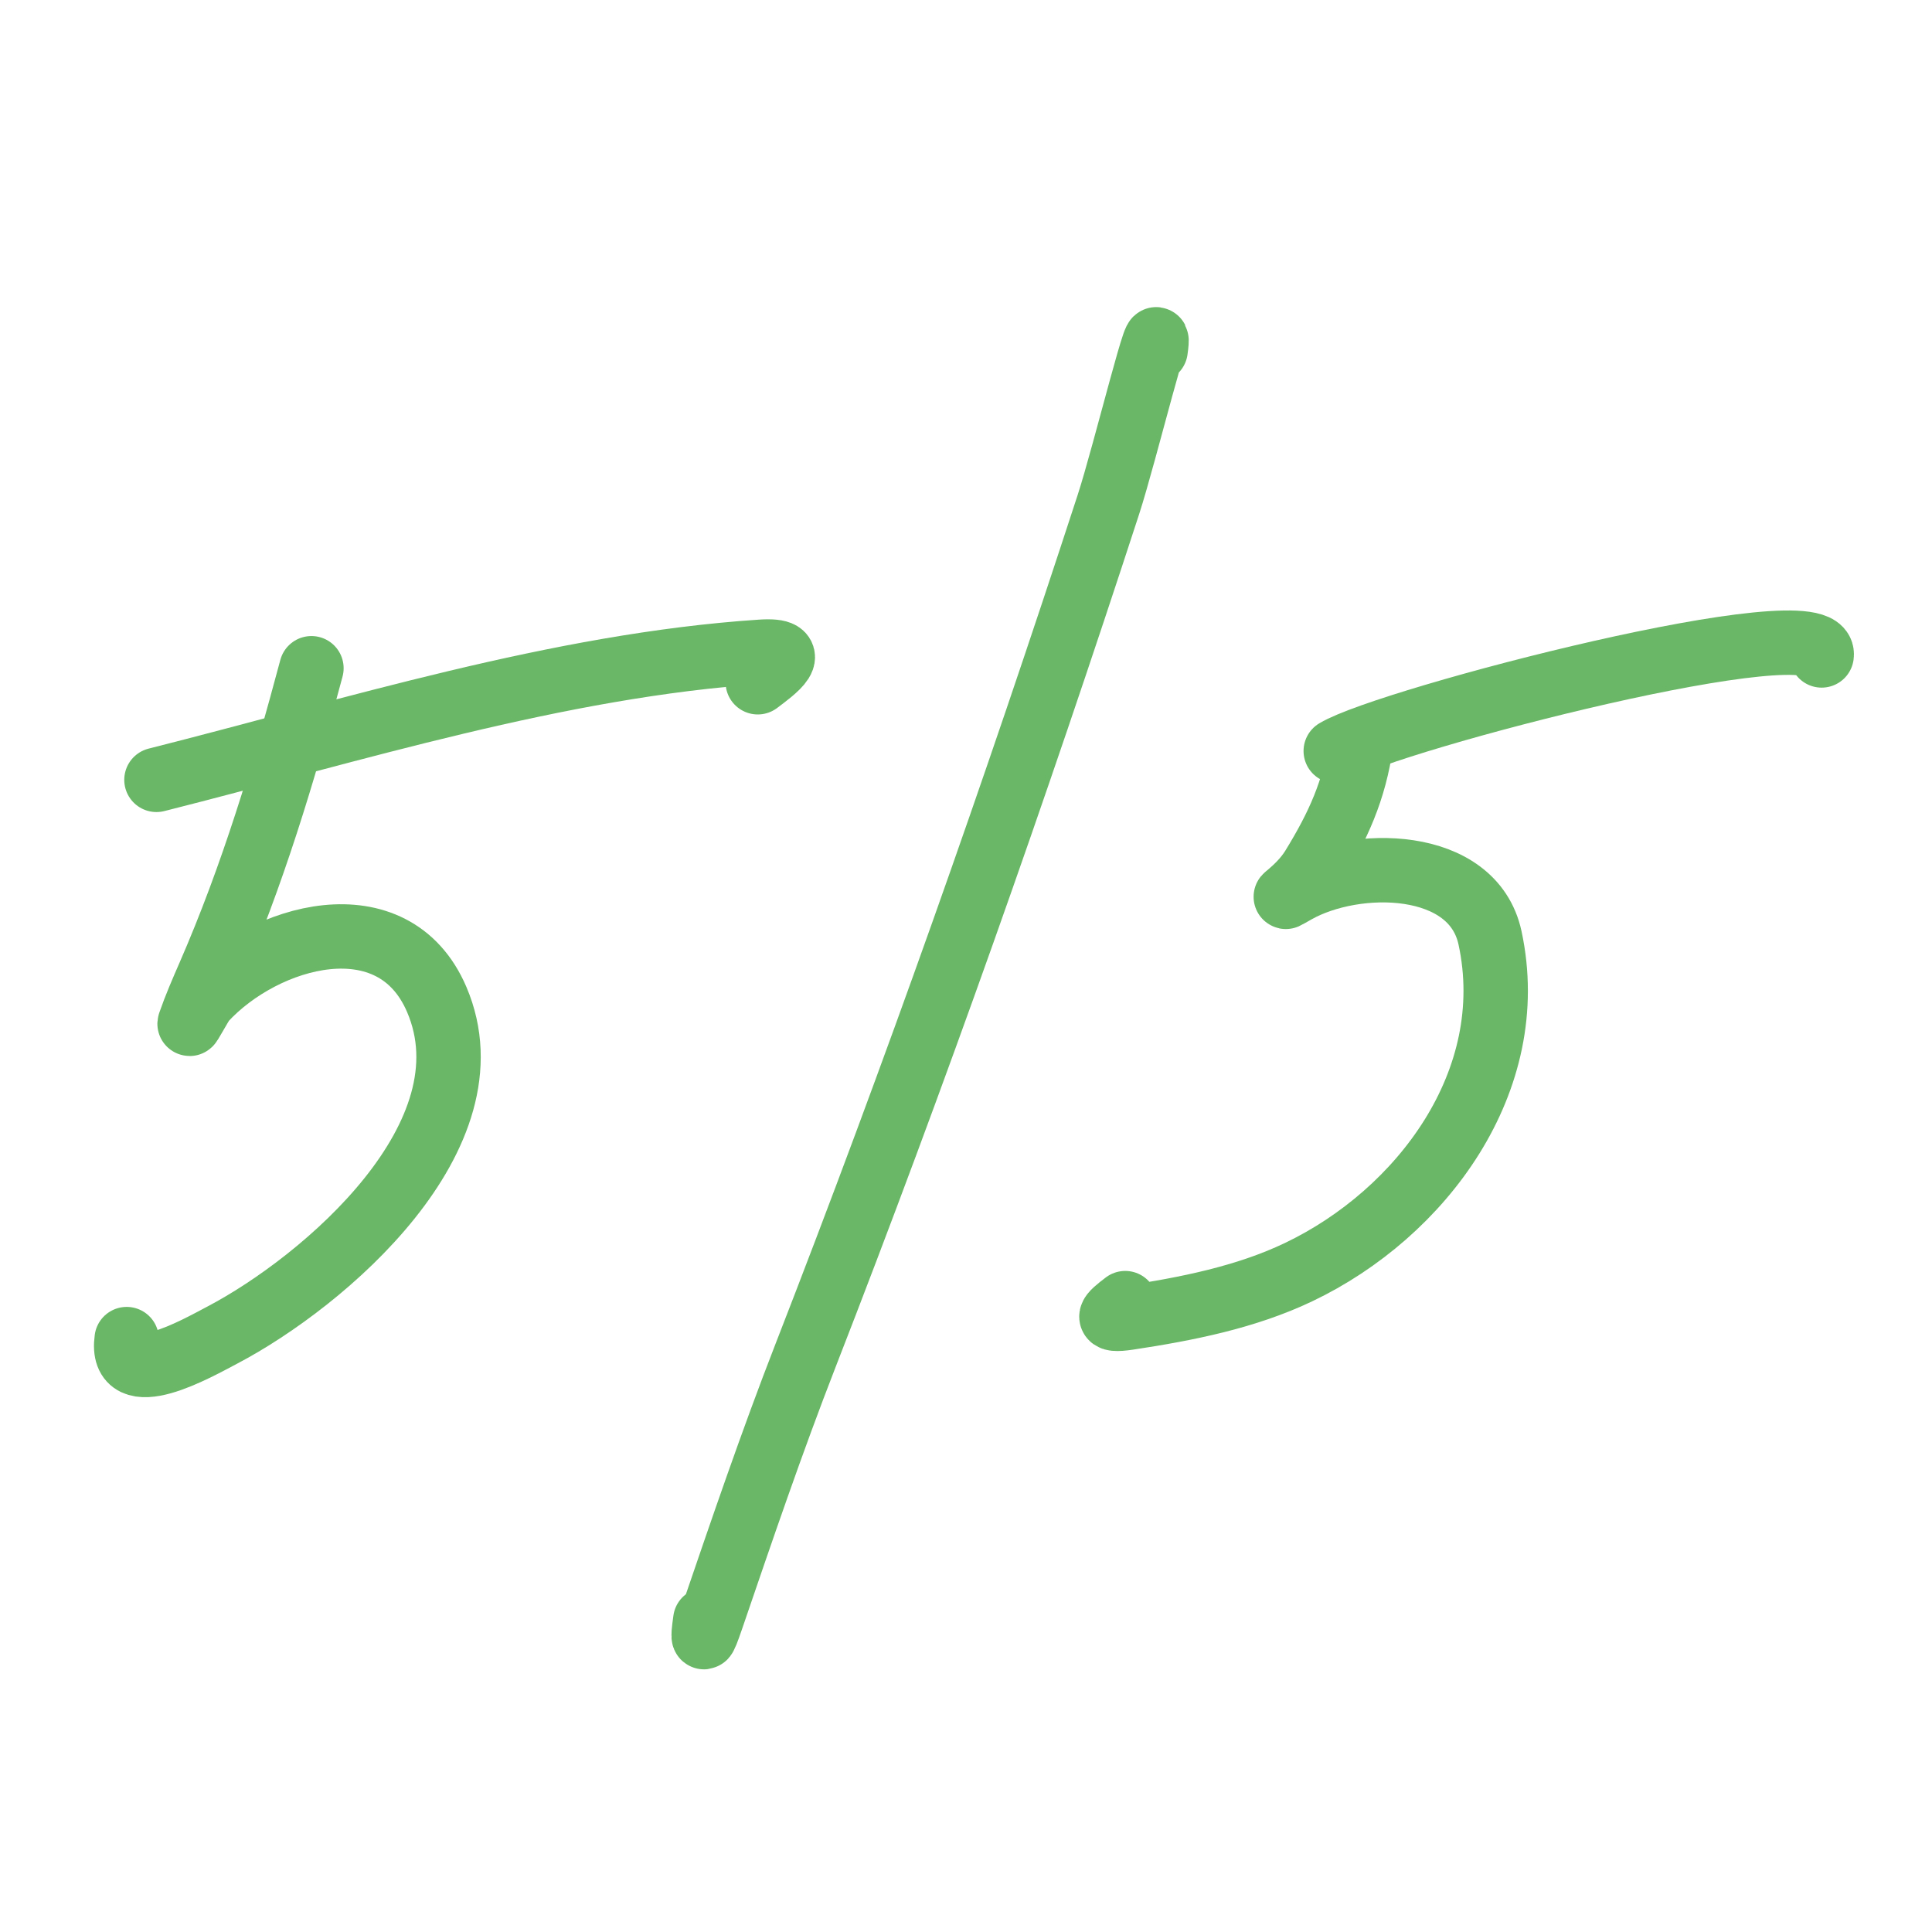
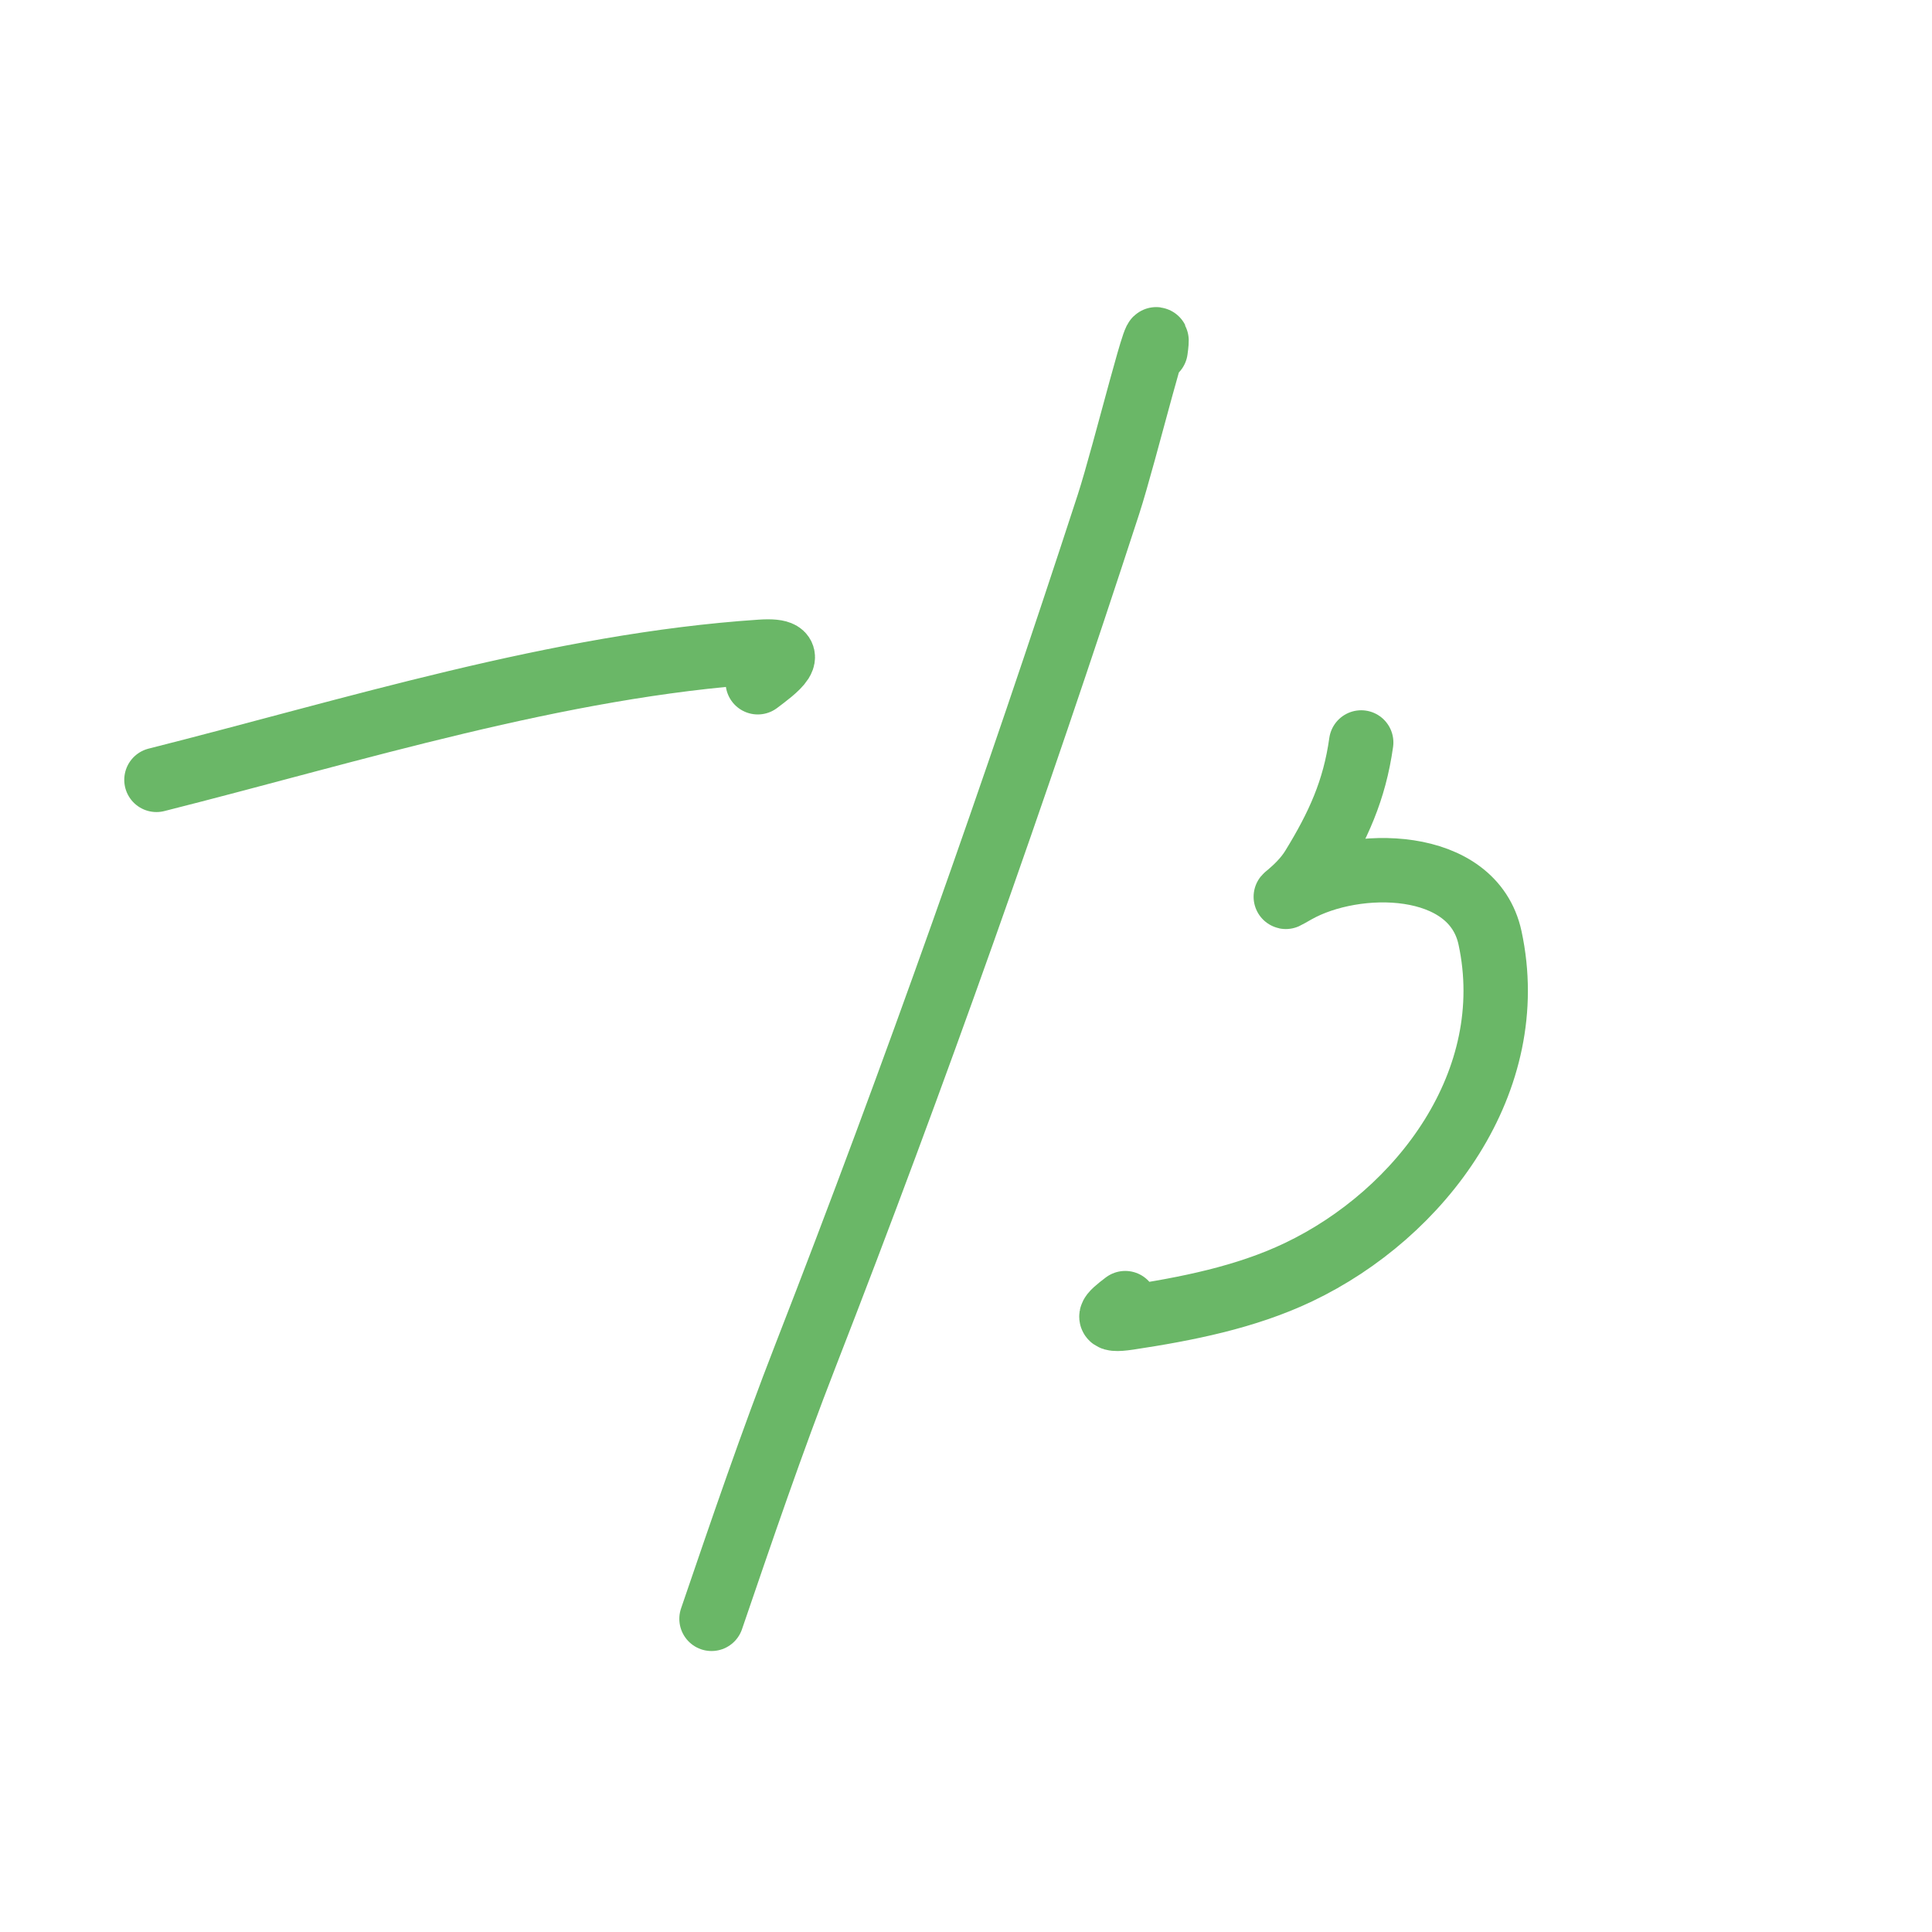
<svg xmlns="http://www.w3.org/2000/svg" width="60" height="60" viewBox="0 0 60 60" fill="none">
-   <path d="M9.672 20.753C8.812 23.984 7.836 27.212 6.499 30.281C6.283 30.777 6.071 31.263 5.893 31.774C5.836 31.936 6.247 31.161 6.337 31.063C8.211 29.02 12.217 27.894 13.563 31.039C15.372 35.267 10.071 39.798 6.91 41.459C6.125 41.872 3.701 43.258 3.934 41.587" stroke="#6AB767" stroke-width="2" stroke-linecap="round" />
  <path d="M4.859 24.219C10.953 22.682 17.342 20.659 23.634 20.241C24.945 20.154 24.036 20.809 23.533 21.188" stroke="#6AB767" stroke-width="2" stroke-linecap="round" />
-   <path d="M35.888 10.876C36.119 9.222 34.94 14.079 34.423 15.667C31.52 24.578 28.418 33.36 25.019 42.091C23.964 44.8 23.036 47.53 22.097 50.274C21.838 51.03 21.804 51.024 21.904 50.309" stroke="#6AB767" stroke-width="2" stroke-linecap="round" />
+   <path d="M35.888 10.876C36.119 9.222 34.94 14.079 34.423 15.667C31.52 24.578 28.418 33.36 25.019 42.091C23.964 44.8 23.036 47.53 22.097 50.274" stroke="#6AB767" stroke-width="2" stroke-linecap="round" />
  <path d="M42.273 23.058C42.065 24.544 41.559 25.655 40.767 26.945C40.311 27.689 39.471 28.113 40.247 27.677C42.098 26.636 45.74 26.654 46.274 29.126C47.231 33.566 44.151 37.685 40.326 39.509C38.687 40.291 36.835 40.654 35.049 40.924C34.251 41.044 34.463 40.834 34.945 40.47" stroke="#6AB767" stroke-width="2" stroke-linecap="round" />
-   <path d="M41.483 23.323C43.111 22.341 56.794 18.781 56.573 20.355" stroke="#6AB767" stroke-width="2" stroke-linecap="round" />
</svg>